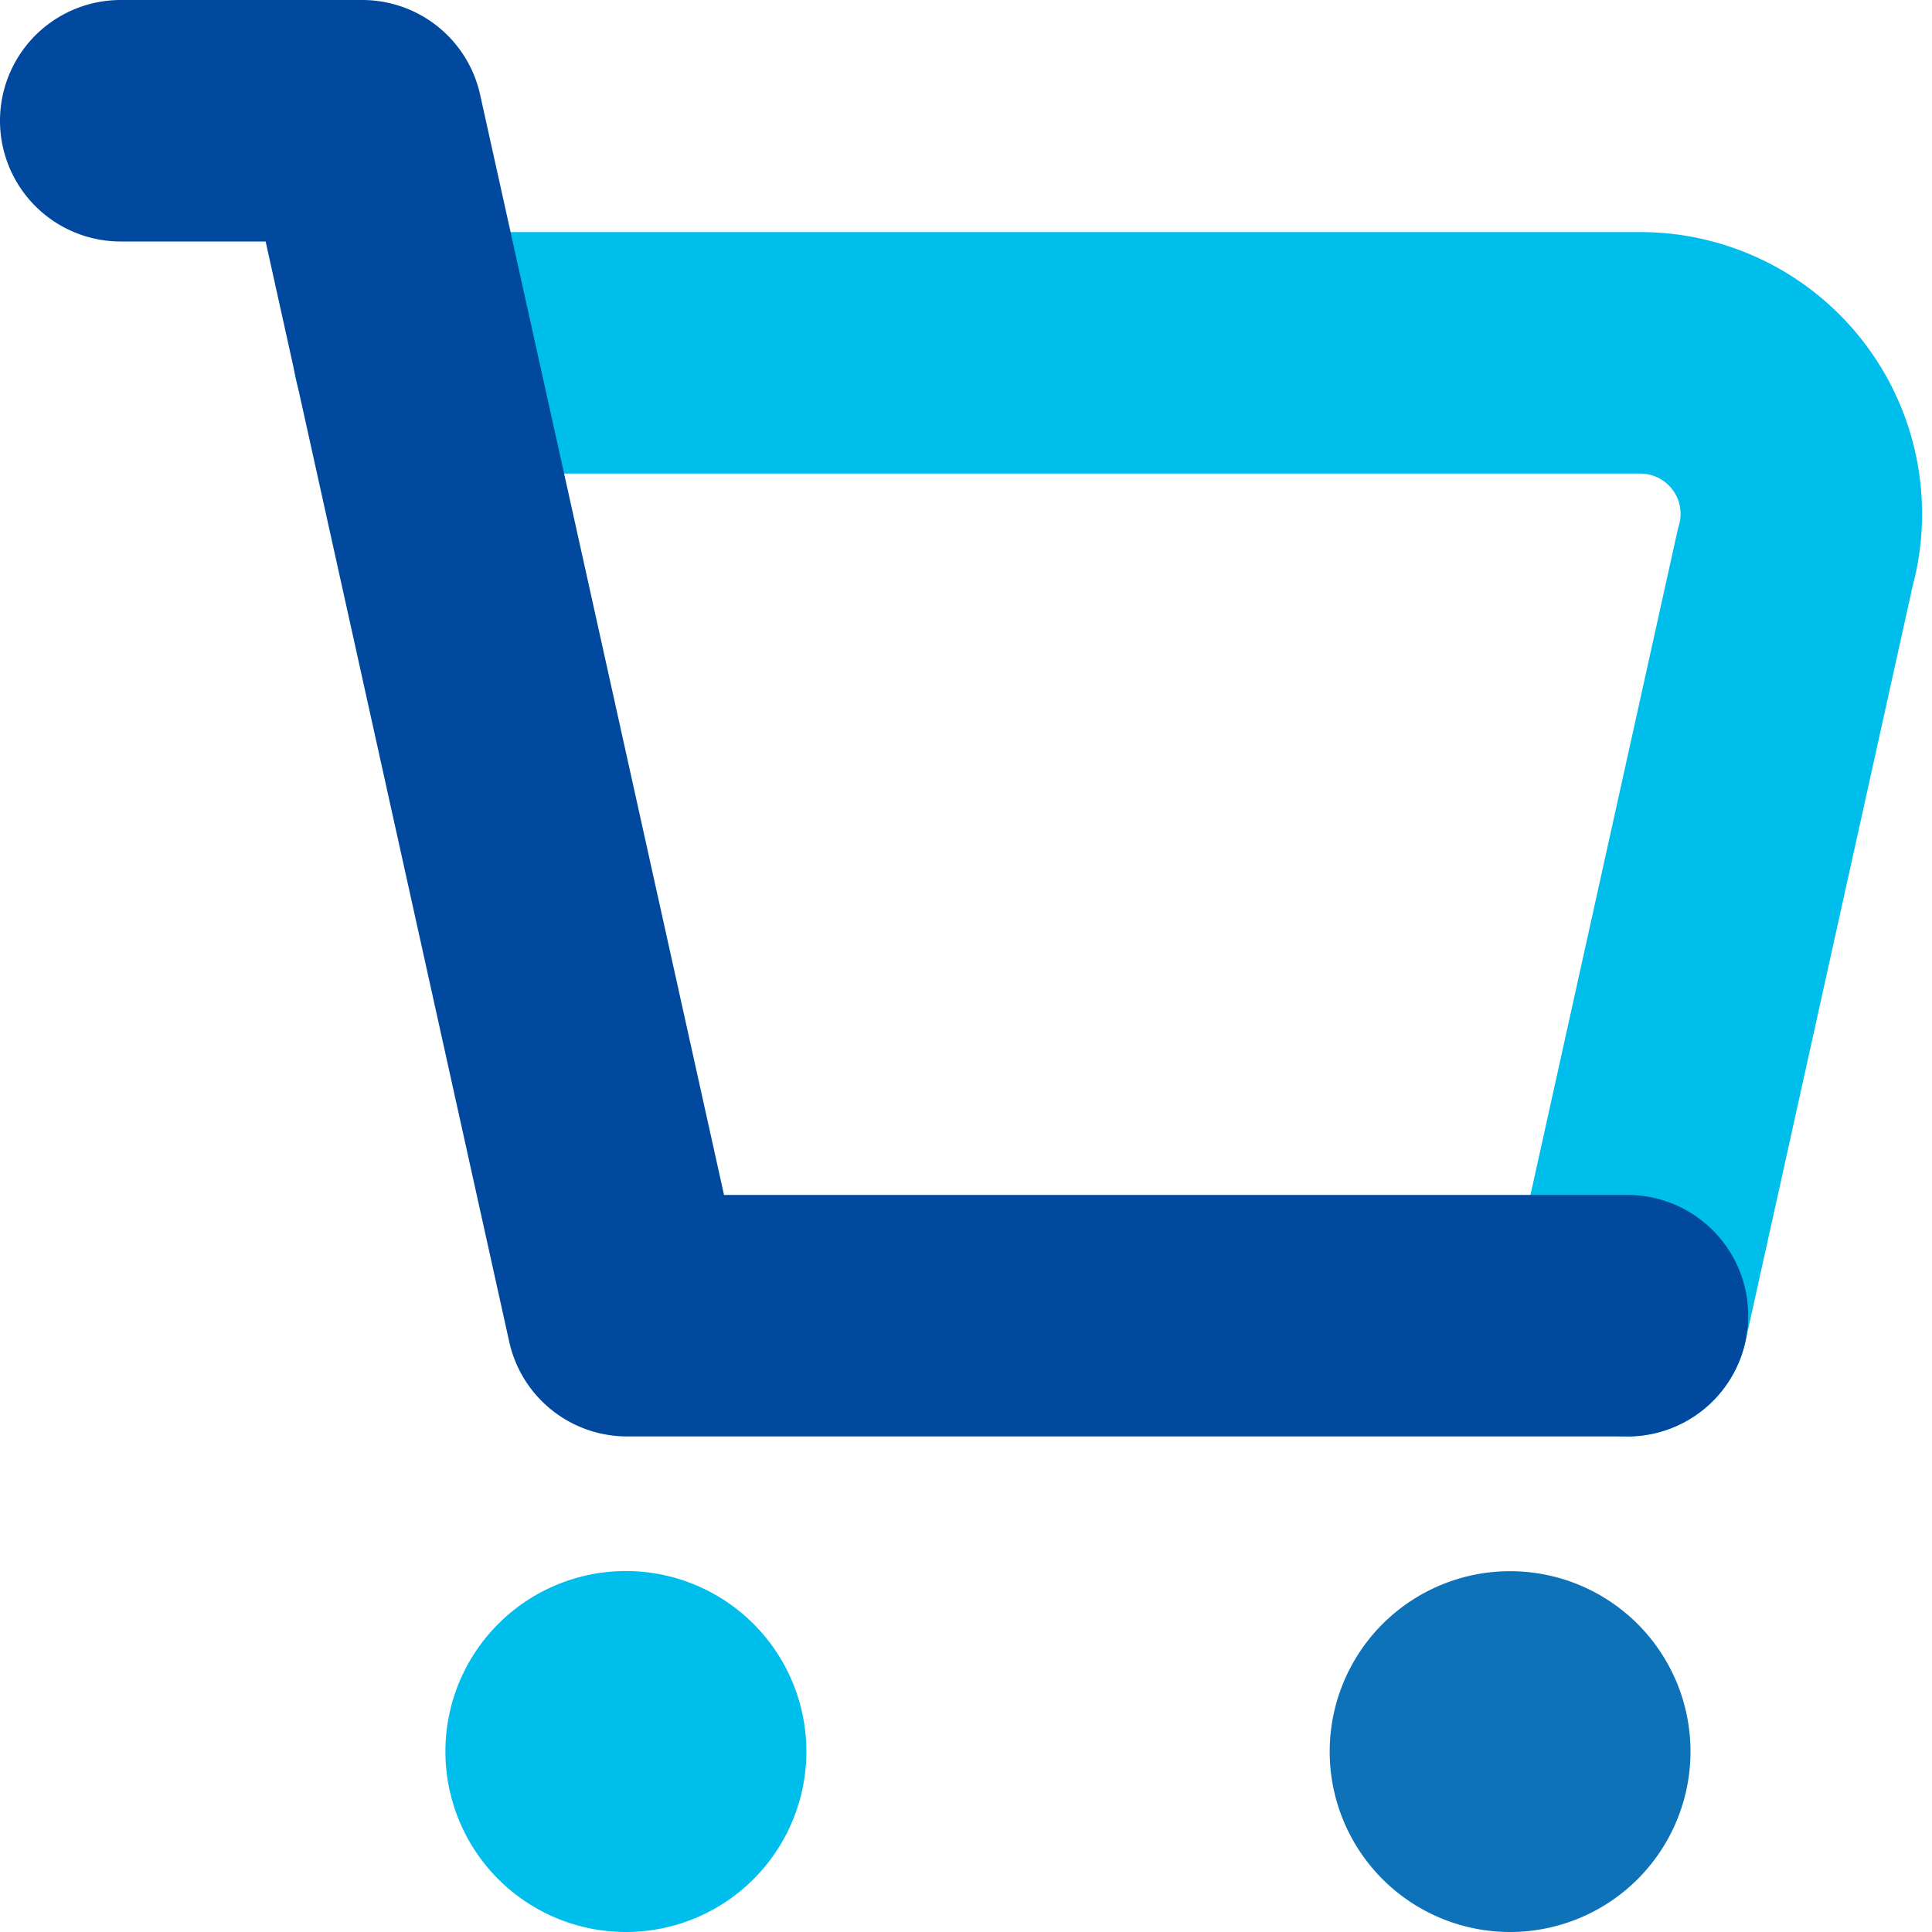
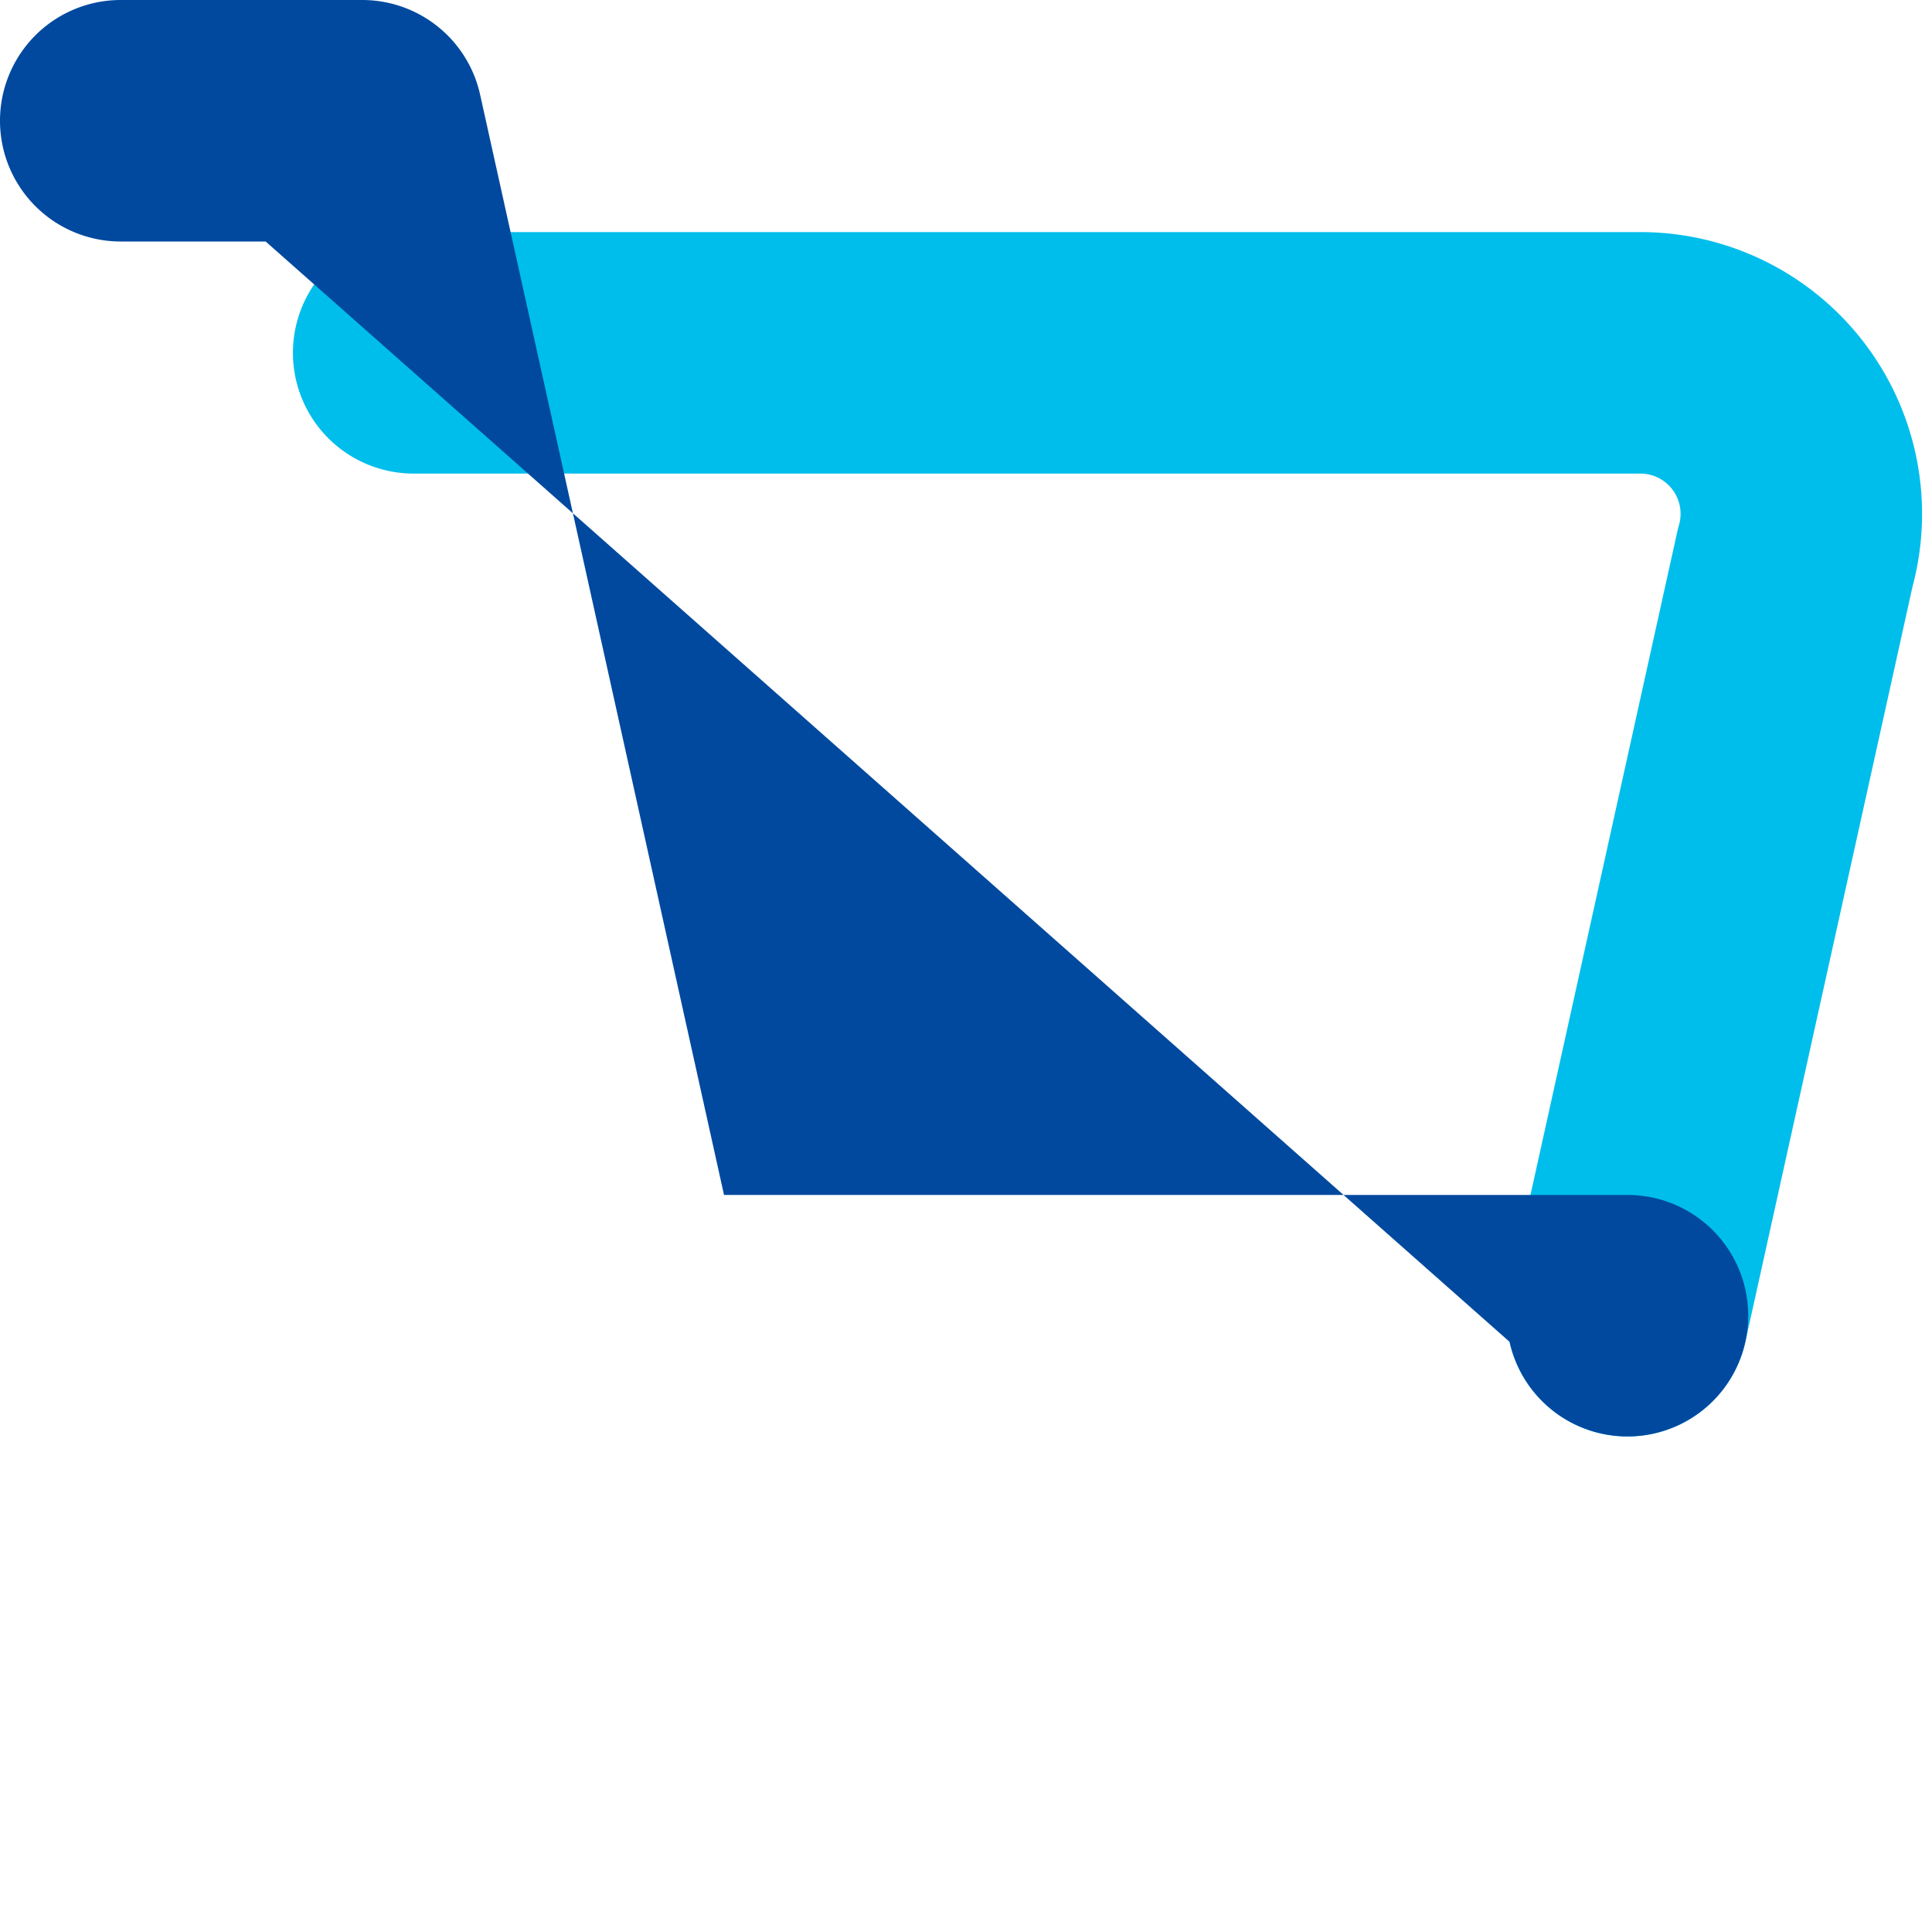
<svg xmlns="http://www.w3.org/2000/svg" width="24" height="24" viewBox="0 0 24 24">
-   <rect width="24" height="24" transform="translate(0 0)" opacity="0" />
  <path d="M20.218,17.844a1.5,1.5,0,0,1-1.466-1.825L20.837,6.6q.009-.039.02-.078a.5.5,0,0,0-.486-.639H5.139a1.5,1.5,0,0,1,0-3H20.371a3.5,3.5,0,0,1,3.388,4.4l-2.077,9.383A1.5,1.5,0,0,1,20.218,17.844Z" transform="translate(0 0)" fill="#00beeb" />
-   <path d="M10.017,21.758A2.242,2.242,0,1,0,7.775,24a2.242,2.242,0,0,0,2.242-2.242" transform="translate(0 0)" fill="#00beeb" />
-   <path d="M21,21.758A2.241,2.241,0,1,0,18.758,24,2.242,2.242,0,0,0,21,21.758" transform="translate(0 0)" fill="#0d72b8" />
-   <path d="M20.217,17.844H7.79a1.5,1.5,0,0,1-1.464-1.175L3.3,3H1.5a1.5,1.5,0,0,1,0-3h3A1.5,1.5,0,0,1,5.964,1.175L8.994,14.844H20.217a1.5,1.5,0,1,1,0,3Z" transform="translate(0 0)" fill="#00499f" />
+   <path d="M20.217,17.844a1.5,1.5,0,0,1-1.464-1.175L3.3,3H1.5a1.5,1.5,0,0,1,0-3h3A1.5,1.5,0,0,1,5.964,1.175L8.994,14.844H20.217a1.5,1.5,0,1,1,0,3Z" transform="translate(0 0)" fill="#00499f" />
</svg>